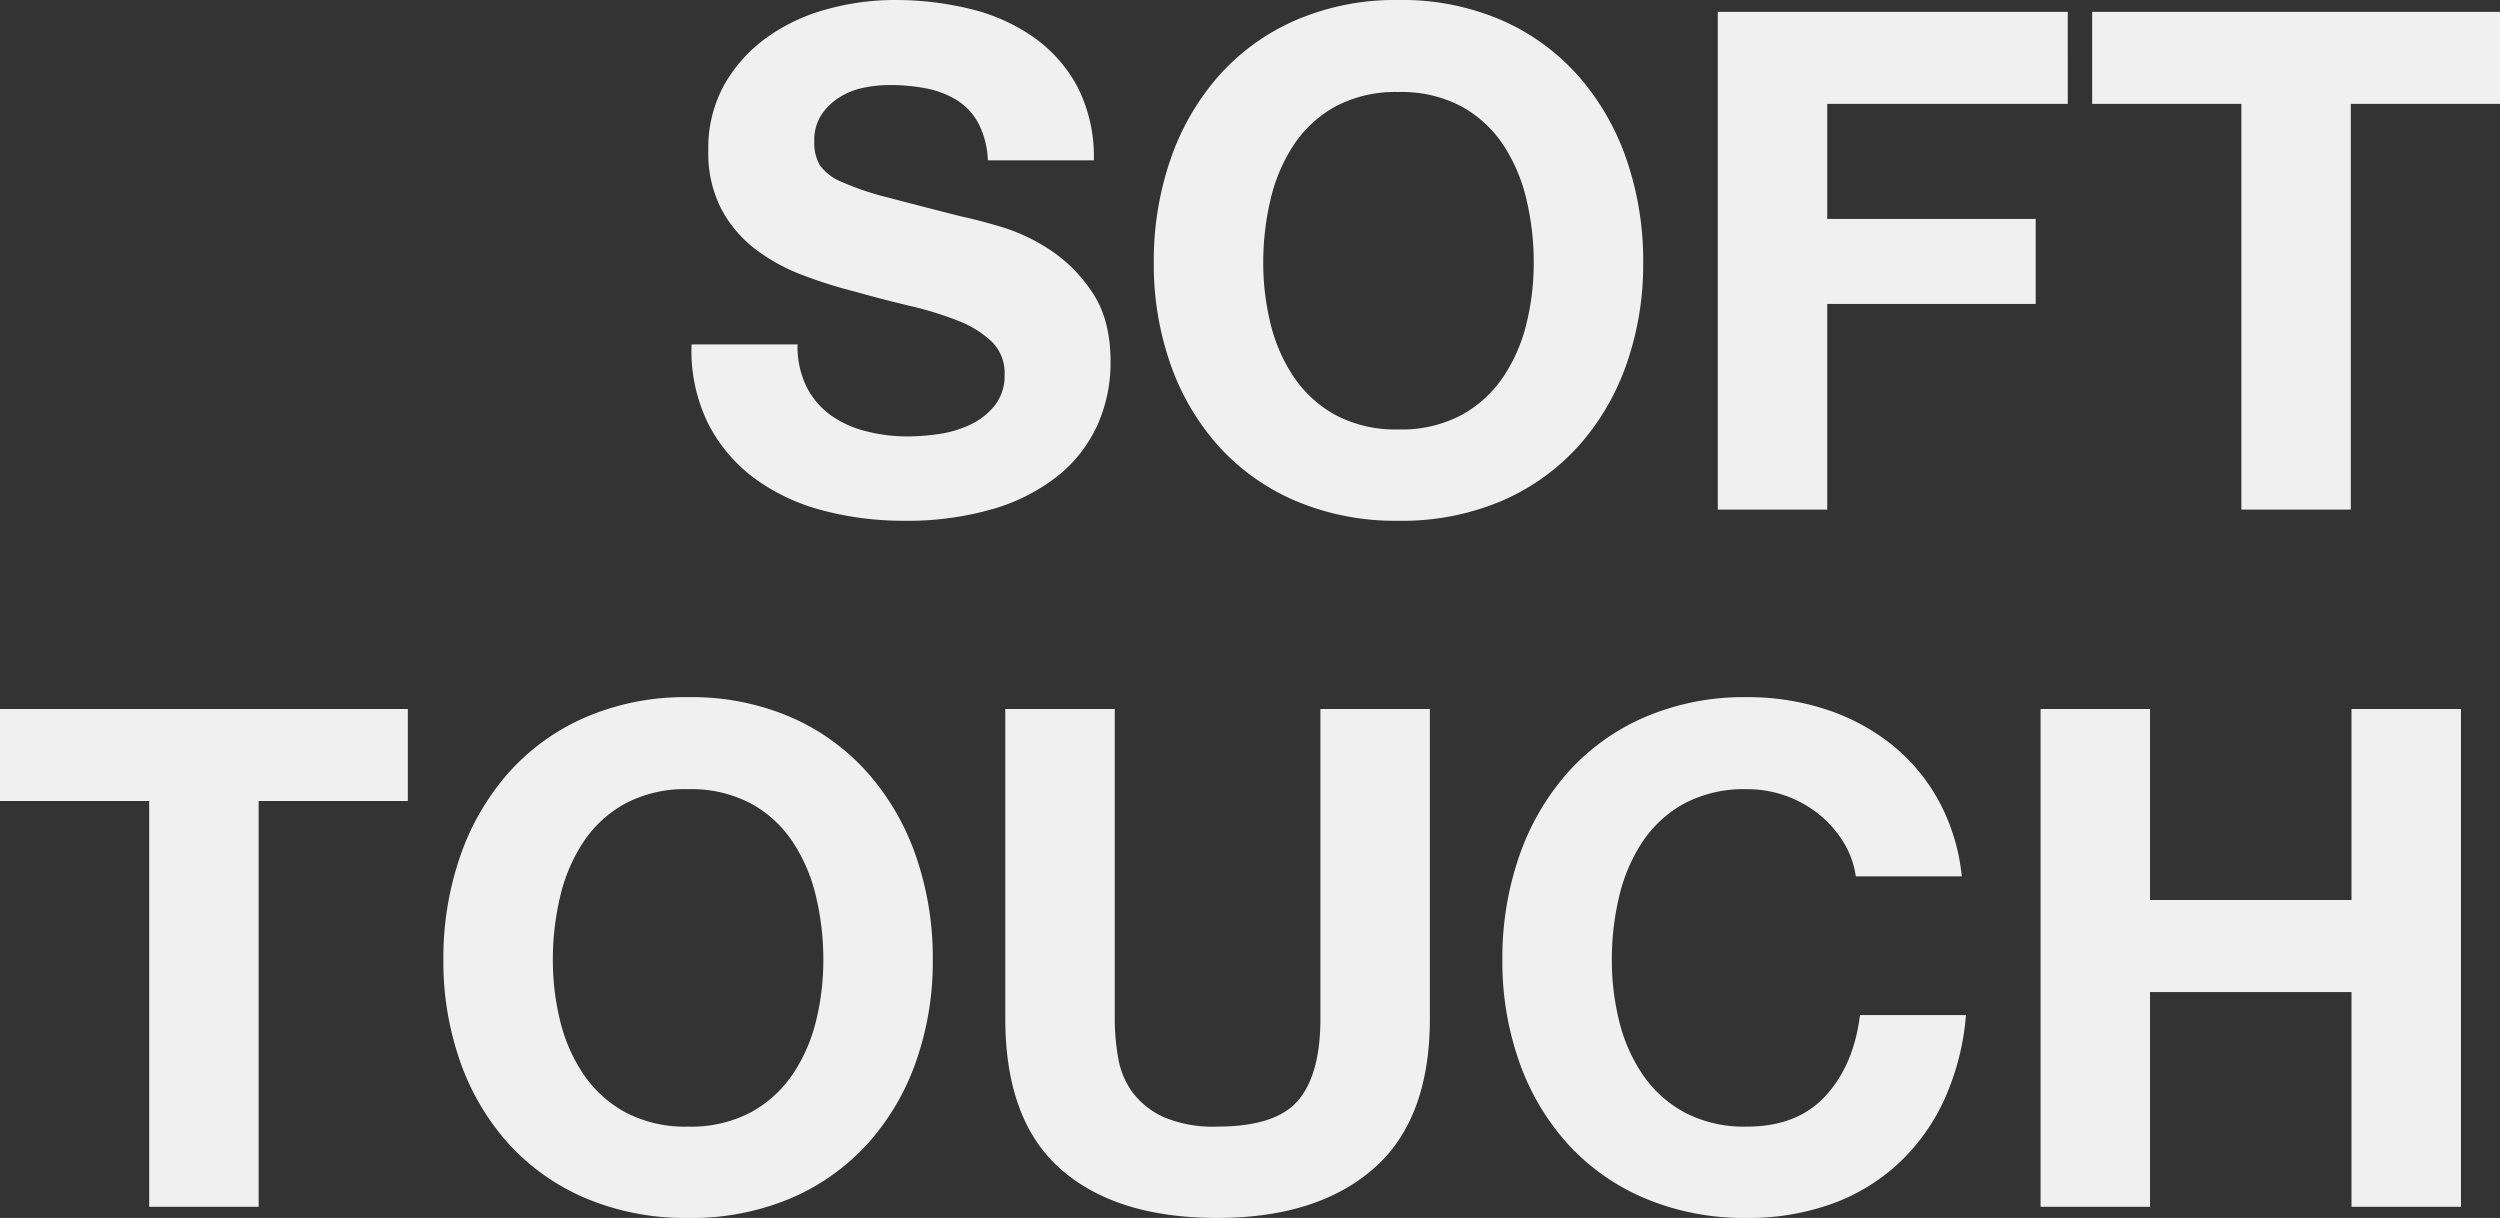
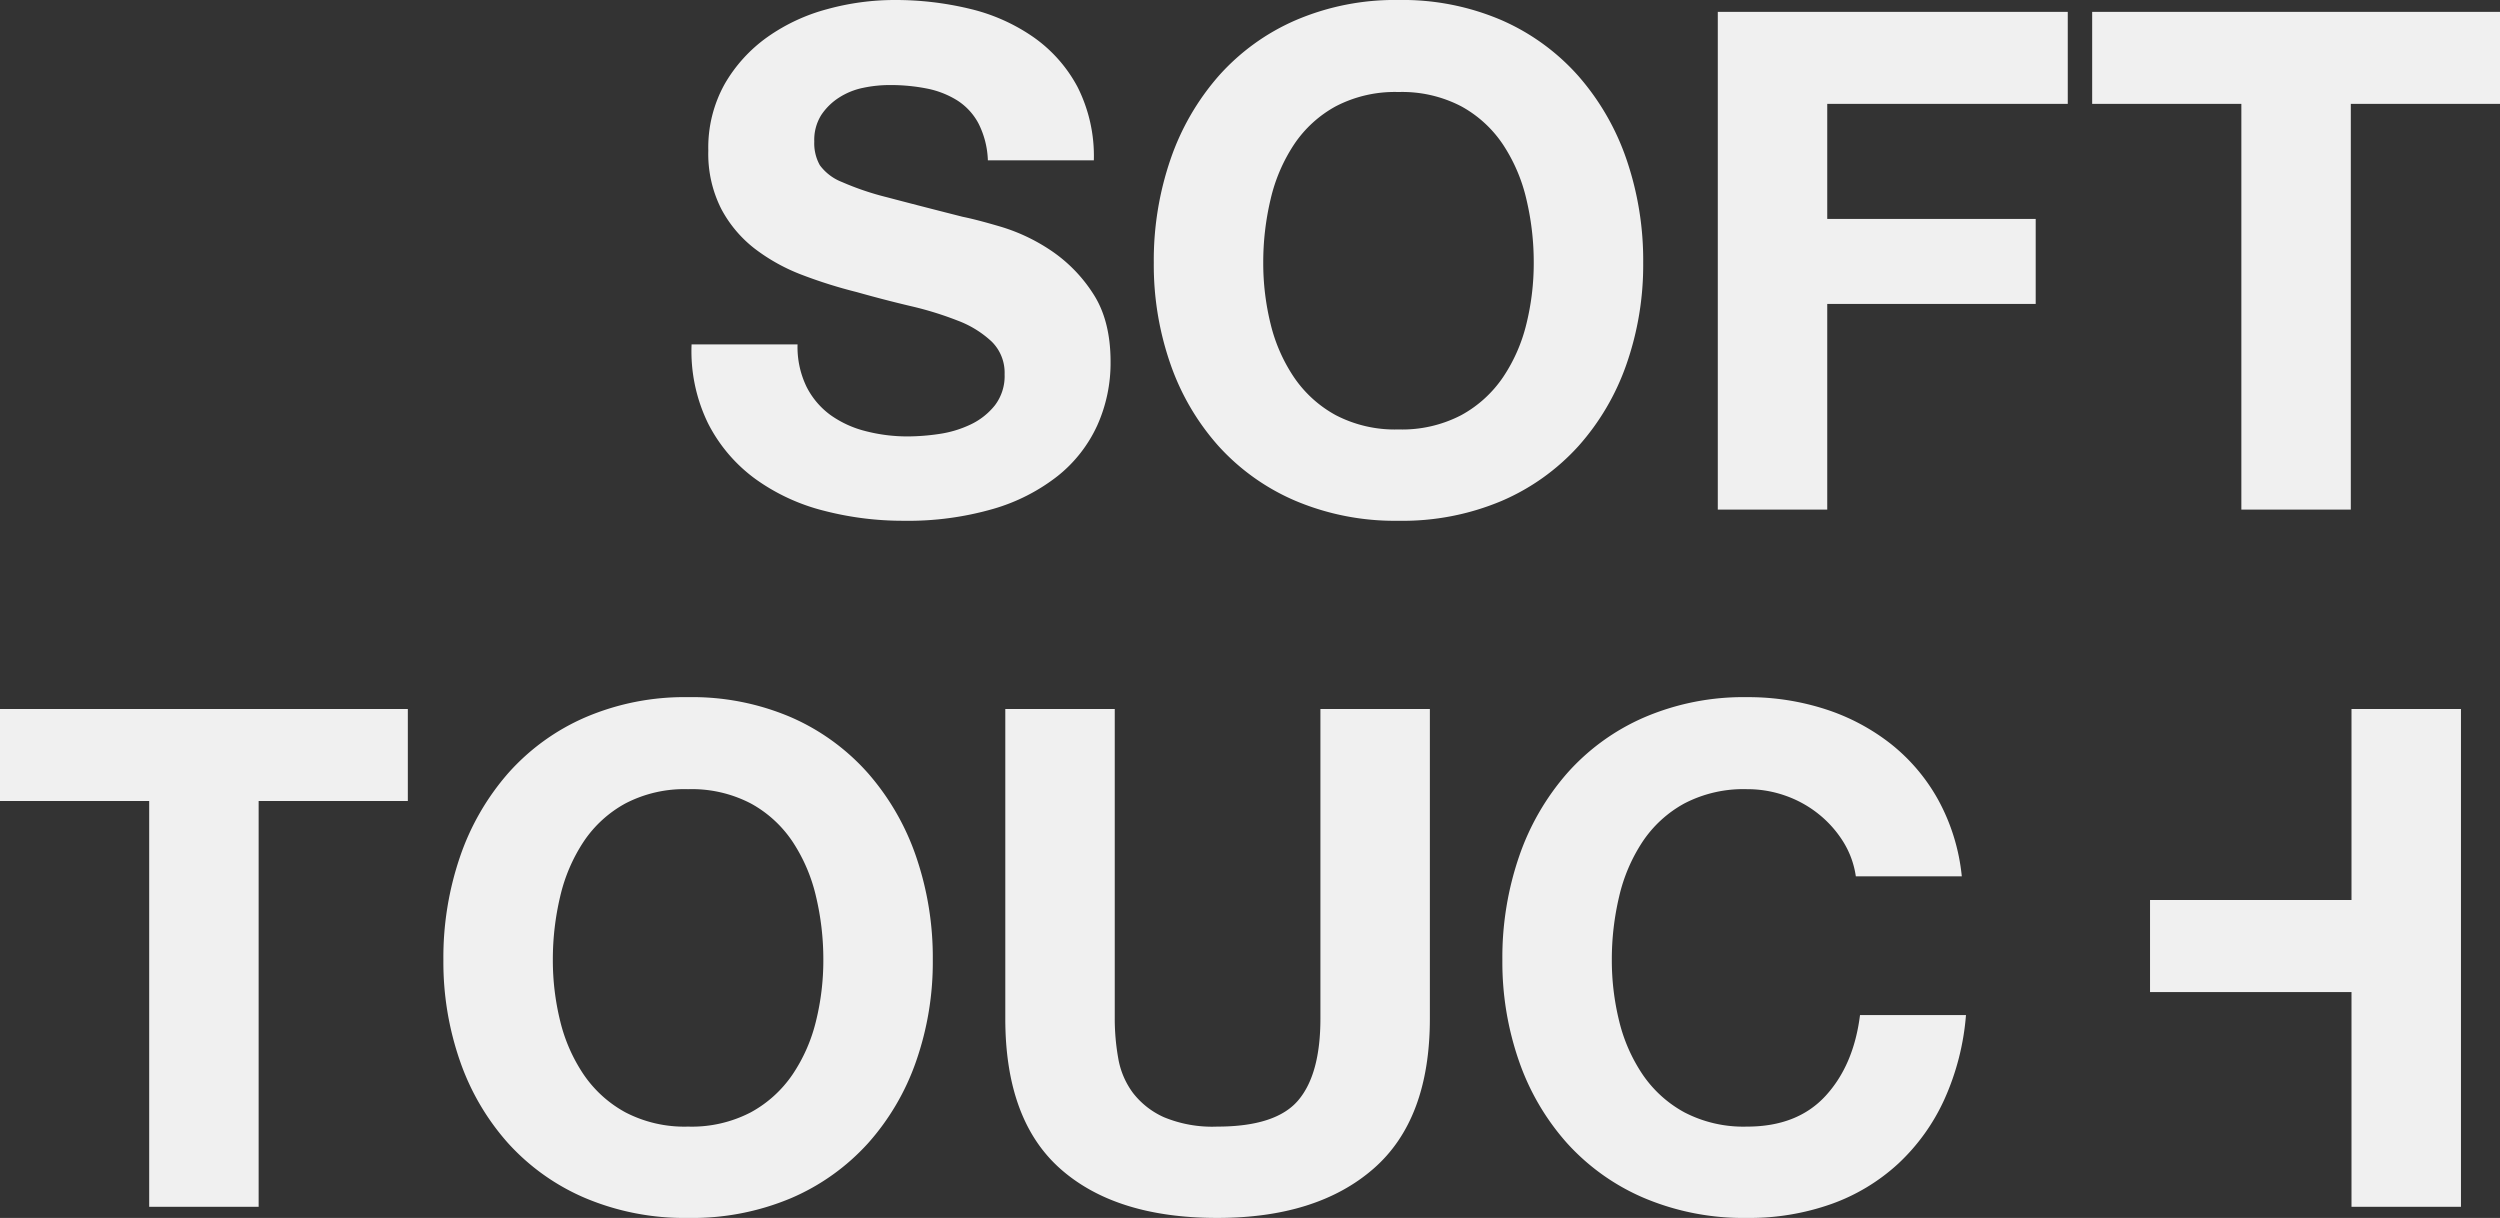
<svg xmlns="http://www.w3.org/2000/svg" width="430.32" height="209.64" viewBox="0 0 430.32 209.64">
  <rect x="0" y="0" width="430.32" height="209.64" fill="#333333" stroke="none" />
-   <path id="パス_11834" data-name="パス 11834" d="M-294.6-28.44h-18.24a28.3,28.3,0,0,0,2.88,13.68,26.971,26.971,0,0,0,8.1,9.48A34.558,34.558,0,0,0-290.1.18a54.131,54.131,0,0,0,13.74,1.74A52.756,52.756,0,0,0-260.94-.12a32.608,32.608,0,0,0,11.16-5.7,23.723,23.723,0,0,0,6.78-8.7,26.182,26.182,0,0,0,2.28-10.92q0-7.2-3.06-11.82a25.56,25.56,0,0,0-7.26-7.38,31.915,31.915,0,0,0-8.46-4.02q-4.26-1.26-6.66-1.74-8.04-2.04-13.02-3.36a48.294,48.294,0,0,1-7.8-2.64,8.569,8.569,0,0,1-3.78-2.88,7.7,7.7,0,0,1-.96-4.08,8.056,8.056,0,0,1,1.2-4.56,10.422,10.422,0,0,1,3.06-3,12.2,12.2,0,0,1,4.14-1.68,22.08,22.08,0,0,1,4.56-.48,32.134,32.134,0,0,1,6.42.6,15.474,15.474,0,0,1,5.22,2.04,10.6,10.6,0,0,1,3.66,3.96,15.149,15.149,0,0,1,1.62,6.36h18.24a26.313,26.313,0,0,0-2.82-12.66,24.585,24.585,0,0,0-7.62-8.58,32.175,32.175,0,0,0-10.98-4.86,54.509,54.509,0,0,0-12.9-1.5,43.9,43.9,0,0,0-11.52,1.56,32.162,32.162,0,0,0-10.32,4.8,25.552,25.552,0,0,0-7.38,8.1,22.435,22.435,0,0,0-2.82,11.46,20.95,20.95,0,0,0,2.22,10.02,21.192,21.192,0,0,0,5.82,6.9,32.159,32.159,0,0,0,8.16,4.5,82.045,82.045,0,0,0,9.36,2.94q4.68,1.32,9.24,2.4A58.088,58.088,0,0,1-267-32.52a17.607,17.607,0,0,1,5.82,3.6,7.517,7.517,0,0,1,2.22,5.64,8.28,8.28,0,0,1-1.68,5.34,11.781,11.781,0,0,1-4.2,3.3,18.789,18.789,0,0,1-5.4,1.62,37.532,37.532,0,0,1-5.4.42,28.64,28.64,0,0,1-7.2-.9,17.922,17.922,0,0,1-6.06-2.76,13.632,13.632,0,0,1-4.14-4.86A15.715,15.715,0,0,1-294.6-28.44Zm80.16-14.04a46.884,46.884,0,0,1,1.26-10.92,28.92,28.92,0,0,1,4.02-9.42,20.392,20.392,0,0,1,7.2-6.6,21.993,21.993,0,0,1,10.8-2.46,21.993,21.993,0,0,1,10.8,2.46,20.392,20.392,0,0,1,7.2,6.6,28.92,28.92,0,0,1,4.02,9.42,46.885,46.885,0,0,1,1.26,10.92,43.616,43.616,0,0,1-1.26,10.5,28.376,28.376,0,0,1-4.02,9.18,20.6,20.6,0,0,1-7.2,6.54,21.993,21.993,0,0,1-10.8,2.46,21.993,21.993,0,0,1-10.8-2.46,20.6,20.6,0,0,1-7.2-6.54,28.376,28.376,0,0,1-4.02-9.18A43.615,43.615,0,0,1-214.44-42.48Zm-18.84,0a51.748,51.748,0,0,0,2.88,17.46,41.7,41.7,0,0,0,8.28,14.1A37.927,37.927,0,0,0-208.86-1.5a43.935,43.935,0,0,0,17.7,3.42A43.822,43.822,0,0,0-173.4-1.5a38.06,38.06,0,0,0,13.2-9.42,41.7,41.7,0,0,0,8.28-14.1,51.748,51.748,0,0,0,2.88-17.46,53.536,53.536,0,0,0-2.88-17.82,42.806,42.806,0,0,0-8.28-14.34,37.995,37.995,0,0,0-13.2-9.6,43.165,43.165,0,0,0-17.76-3.48,43.277,43.277,0,0,0-17.7,3.48,37.859,37.859,0,0,0-13.26,9.6A42.806,42.806,0,0,0-230.4-60.3,53.536,53.536,0,0,0-233.28-42.48Zm97.08-43.2V0h18.84V-35.4h35.88V-50.04h-35.88v-19.8h41.4V-85.68Zm90.12,15.84V0h18.84V-69.84H-1.56V-85.68h-70.2v15.84Zm-360.12,120V120h18.84V50.16h25.68V34.32h-70.2V50.16Zm69.48,27.36a46.885,46.885,0,0,1,1.26-10.92,28.92,28.92,0,0,1,4.02-9.42,20.392,20.392,0,0,1,7.2-6.6,21.993,21.993,0,0,1,10.8-2.46,21.993,21.993,0,0,1,10.8,2.46,20.392,20.392,0,0,1,7.2,6.6,28.92,28.92,0,0,1,4.02,9.42,46.885,46.885,0,0,1,1.26,10.92,43.616,43.616,0,0,1-1.26,10.5,28.376,28.376,0,0,1-4.02,9.18,20.6,20.6,0,0,1-7.2,6.54,21.993,21.993,0,0,1-10.8,2.46,21.993,21.993,0,0,1-10.8-2.46,20.6,20.6,0,0,1-7.2-6.54,28.376,28.376,0,0,1-4.02-9.18A43.616,43.616,0,0,1-336.72,77.52Zm-18.84,0a51.748,51.748,0,0,0,2.88,17.46,41.7,41.7,0,0,0,8.28,14.1,37.927,37.927,0,0,0,13.26,9.42,43.934,43.934,0,0,0,17.7,3.42,43.822,43.822,0,0,0,17.76-3.42,38.06,38.06,0,0,0,13.2-9.42,41.7,41.7,0,0,0,8.28-14.1,51.749,51.749,0,0,0,2.88-17.46A53.536,53.536,0,0,0-274.2,59.7a42.806,42.806,0,0,0-8.28-14.34,37.995,37.995,0,0,0-13.2-9.6,43.165,43.165,0,0,0-17.76-3.48,43.277,43.277,0,0,0-17.7,3.48,37.859,37.859,0,0,0-13.26,9.6,42.806,42.806,0,0,0-8.28,14.34A53.536,53.536,0,0,0-355.56,77.52Zm169.8,10.08V34.32H-204.6V87.6q0,9.6-3.84,14.1t-13.92,4.5a21.7,21.7,0,0,1-9.18-1.62,13.907,13.907,0,0,1-5.34-4.2,13.884,13.884,0,0,1-2.52-5.94,38.833,38.833,0,0,1-.6-6.84V34.32h-18.84V87.6q0,17.52,9.54,25.92t26.94,8.4q17.16,0,26.88-8.46T-185.76,87.6Zm73.32-24.48H-94.2a34.534,34.534,0,0,0-4.08-13.2,32.1,32.1,0,0,0-8.22-9.66,36.221,36.221,0,0,0-11.28-5.94,43.17,43.17,0,0,0-13.38-2.04,43.277,43.277,0,0,0-17.7,3.48,37.859,37.859,0,0,0-13.26,9.6A42.806,42.806,0,0,0-170.4,59.7a53.536,53.536,0,0,0-2.88,17.82,51.748,51.748,0,0,0,2.88,17.46,41.7,41.7,0,0,0,8.28,14.1,37.927,37.927,0,0,0,13.26,9.42,43.935,43.935,0,0,0,17.7,3.42,42.207,42.207,0,0,0,14.52-2.4,33.665,33.665,0,0,0,11.52-6.96,34.777,34.777,0,0,0,7.92-11.04A43.557,43.557,0,0,0-93.48,87h-18.24q-1.08,8.64-5.94,13.92t-13.5,5.28a21.993,21.993,0,0,1-10.8-2.46,20.6,20.6,0,0,1-7.2-6.54,28.376,28.376,0,0,1-4.02-9.18,43.615,43.615,0,0,1-1.26-10.5,46.884,46.884,0,0,1,1.26-10.92,28.92,28.92,0,0,1,4.02-9.42,20.392,20.392,0,0,1,7.2-6.6,21.993,21.993,0,0,1,10.8-2.46,19.585,19.585,0,0,1,6.66,1.14,19.37,19.37,0,0,1,5.7,3.18,18.938,18.938,0,0,1,4.2,4.74A15.384,15.384,0,0,1-112.44,63.12Zm31.8-28.8V120H-61.8V83.04h34.68V120H-8.28V34.32H-27.12V67.2H-61.8V34.32Z" transform="translate(431.88 87.72)" fill="#f0f0f0" />
+   <path id="パス_11834" data-name="パス 11834" d="M-294.6-28.44h-18.24a28.3,28.3,0,0,0,2.88,13.68,26.971,26.971,0,0,0,8.1,9.48A34.558,34.558,0,0,0-290.1.18a54.131,54.131,0,0,0,13.74,1.74A52.756,52.756,0,0,0-260.94-.12a32.608,32.608,0,0,0,11.16-5.7,23.723,23.723,0,0,0,6.78-8.7,26.182,26.182,0,0,0,2.28-10.92q0-7.2-3.06-11.82a25.56,25.56,0,0,0-7.26-7.38,31.915,31.915,0,0,0-8.46-4.02q-4.26-1.26-6.66-1.74-8.04-2.04-13.02-3.36a48.294,48.294,0,0,1-7.8-2.64,8.569,8.569,0,0,1-3.78-2.88,7.7,7.7,0,0,1-.96-4.08,8.056,8.056,0,0,1,1.2-4.56,10.422,10.422,0,0,1,3.06-3,12.2,12.2,0,0,1,4.14-1.68,22.08,22.08,0,0,1,4.56-.48,32.134,32.134,0,0,1,6.42.6,15.474,15.474,0,0,1,5.22,2.04,10.6,10.6,0,0,1,3.66,3.96,15.149,15.149,0,0,1,1.62,6.36h18.24a26.313,26.313,0,0,0-2.82-12.66,24.585,24.585,0,0,0-7.62-8.58,32.175,32.175,0,0,0-10.98-4.86,54.509,54.509,0,0,0-12.9-1.5,43.9,43.9,0,0,0-11.52,1.56,32.162,32.162,0,0,0-10.32,4.8,25.552,25.552,0,0,0-7.38,8.1,22.435,22.435,0,0,0-2.82,11.46,20.95,20.95,0,0,0,2.22,10.02,21.192,21.192,0,0,0,5.82,6.9,32.159,32.159,0,0,0,8.16,4.5,82.045,82.045,0,0,0,9.36,2.94q4.68,1.32,9.24,2.4A58.088,58.088,0,0,1-267-32.52a17.607,17.607,0,0,1,5.82,3.6,7.517,7.517,0,0,1,2.22,5.64,8.28,8.28,0,0,1-1.68,5.34,11.781,11.781,0,0,1-4.2,3.3,18.789,18.789,0,0,1-5.4,1.62,37.532,37.532,0,0,1-5.4.42,28.64,28.64,0,0,1-7.2-.9,17.922,17.922,0,0,1-6.06-2.76,13.632,13.632,0,0,1-4.14-4.86A15.715,15.715,0,0,1-294.6-28.44Zm80.16-14.04a46.884,46.884,0,0,1,1.26-10.92,28.92,28.92,0,0,1,4.02-9.42,20.392,20.392,0,0,1,7.2-6.6,21.993,21.993,0,0,1,10.8-2.46,21.993,21.993,0,0,1,10.8,2.46,20.392,20.392,0,0,1,7.2,6.6,28.92,28.92,0,0,1,4.02,9.42,46.885,46.885,0,0,1,1.26,10.92,43.616,43.616,0,0,1-1.26,10.5,28.376,28.376,0,0,1-4.02,9.18,20.6,20.6,0,0,1-7.2,6.54,21.993,21.993,0,0,1-10.8,2.46,21.993,21.993,0,0,1-10.8-2.46,20.6,20.6,0,0,1-7.2-6.54,28.376,28.376,0,0,1-4.02-9.18A43.615,43.615,0,0,1-214.44-42.48Zm-18.84,0a51.748,51.748,0,0,0,2.88,17.46,41.7,41.7,0,0,0,8.28,14.1A37.927,37.927,0,0,0-208.86-1.5a43.935,43.935,0,0,0,17.7,3.42A43.822,43.822,0,0,0-173.4-1.5a38.06,38.06,0,0,0,13.2-9.42,41.7,41.7,0,0,0,8.28-14.1,51.748,51.748,0,0,0,2.88-17.46,53.536,53.536,0,0,0-2.88-17.82,42.806,42.806,0,0,0-8.28-14.34,37.995,37.995,0,0,0-13.2-9.6,43.165,43.165,0,0,0-17.76-3.48,43.277,43.277,0,0,0-17.7,3.48,37.859,37.859,0,0,0-13.26,9.6A42.806,42.806,0,0,0-230.4-60.3,53.536,53.536,0,0,0-233.28-42.48Zm97.08-43.2V0h18.84V-35.4h35.88V-50.04h-35.88v-19.8h41.4V-85.68Zm90.12,15.84V0h18.84V-69.84H-1.56V-85.68h-70.2v15.84Zm-360.12,120V120h18.84V50.16h25.68V34.32h-70.2V50.16Zm69.48,27.36a46.885,46.885,0,0,1,1.26-10.92,28.92,28.92,0,0,1,4.02-9.42,20.392,20.392,0,0,1,7.2-6.6,21.993,21.993,0,0,1,10.8-2.46,21.993,21.993,0,0,1,10.8,2.46,20.392,20.392,0,0,1,7.2,6.6,28.92,28.92,0,0,1,4.02,9.42,46.885,46.885,0,0,1,1.26,10.92,43.616,43.616,0,0,1-1.26,10.5,28.376,28.376,0,0,1-4.02,9.18,20.6,20.6,0,0,1-7.2,6.54,21.993,21.993,0,0,1-10.8,2.46,21.993,21.993,0,0,1-10.8-2.46,20.6,20.6,0,0,1-7.2-6.54,28.376,28.376,0,0,1-4.02-9.18A43.616,43.616,0,0,1-336.72,77.52Zm-18.84,0a51.748,51.748,0,0,0,2.88,17.46,41.7,41.7,0,0,0,8.28,14.1,37.927,37.927,0,0,0,13.26,9.42,43.934,43.934,0,0,0,17.7,3.42,43.822,43.822,0,0,0,17.76-3.42,38.06,38.06,0,0,0,13.2-9.42,41.7,41.7,0,0,0,8.28-14.1,51.749,51.749,0,0,0,2.88-17.46A53.536,53.536,0,0,0-274.2,59.7a42.806,42.806,0,0,0-8.28-14.34,37.995,37.995,0,0,0-13.2-9.6,43.165,43.165,0,0,0-17.76-3.48,43.277,43.277,0,0,0-17.7,3.48,37.859,37.859,0,0,0-13.26,9.6,42.806,42.806,0,0,0-8.28,14.34A53.536,53.536,0,0,0-355.56,77.52Zm169.8,10.08V34.32H-204.6V87.6q0,9.6-3.84,14.1t-13.92,4.5a21.7,21.7,0,0,1-9.18-1.62,13.907,13.907,0,0,1-5.34-4.2,13.884,13.884,0,0,1-2.52-5.94,38.833,38.833,0,0,1-.6-6.84V34.32h-18.84V87.6q0,17.52,9.54,25.92t26.94,8.4q17.16,0,26.88-8.46T-185.76,87.6Zm73.32-24.48H-94.2a34.534,34.534,0,0,0-4.08-13.2,32.1,32.1,0,0,0-8.22-9.66,36.221,36.221,0,0,0-11.28-5.94,43.17,43.17,0,0,0-13.38-2.04,43.277,43.277,0,0,0-17.7,3.48,37.859,37.859,0,0,0-13.26,9.6A42.806,42.806,0,0,0-170.4,59.7a53.536,53.536,0,0,0-2.88,17.82,51.748,51.748,0,0,0,2.88,17.46,41.7,41.7,0,0,0,8.28,14.1,37.927,37.927,0,0,0,13.26,9.42,43.935,43.935,0,0,0,17.7,3.42,42.207,42.207,0,0,0,14.52-2.4,33.665,33.665,0,0,0,11.52-6.96,34.777,34.777,0,0,0,7.92-11.04A43.557,43.557,0,0,0-93.48,87h-18.24q-1.08,8.64-5.94,13.92t-13.5,5.28a21.993,21.993,0,0,1-10.8-2.46,20.6,20.6,0,0,1-7.2-6.54,28.376,28.376,0,0,1-4.02-9.18,43.615,43.615,0,0,1-1.26-10.5,46.884,46.884,0,0,1,1.26-10.92,28.92,28.92,0,0,1,4.02-9.42,20.392,20.392,0,0,1,7.2-6.6,21.993,21.993,0,0,1,10.8-2.46,19.585,19.585,0,0,1,6.66,1.14,19.37,19.37,0,0,1,5.7,3.18,18.938,18.938,0,0,1,4.2,4.74A15.384,15.384,0,0,1-112.44,63.12Zm31.8-28.8H-61.8V83.04h34.68V120H-8.28V34.32H-27.12V67.2H-61.8V34.32Z" transform="translate(431.88 87.72)" fill="#f0f0f0" />
</svg>